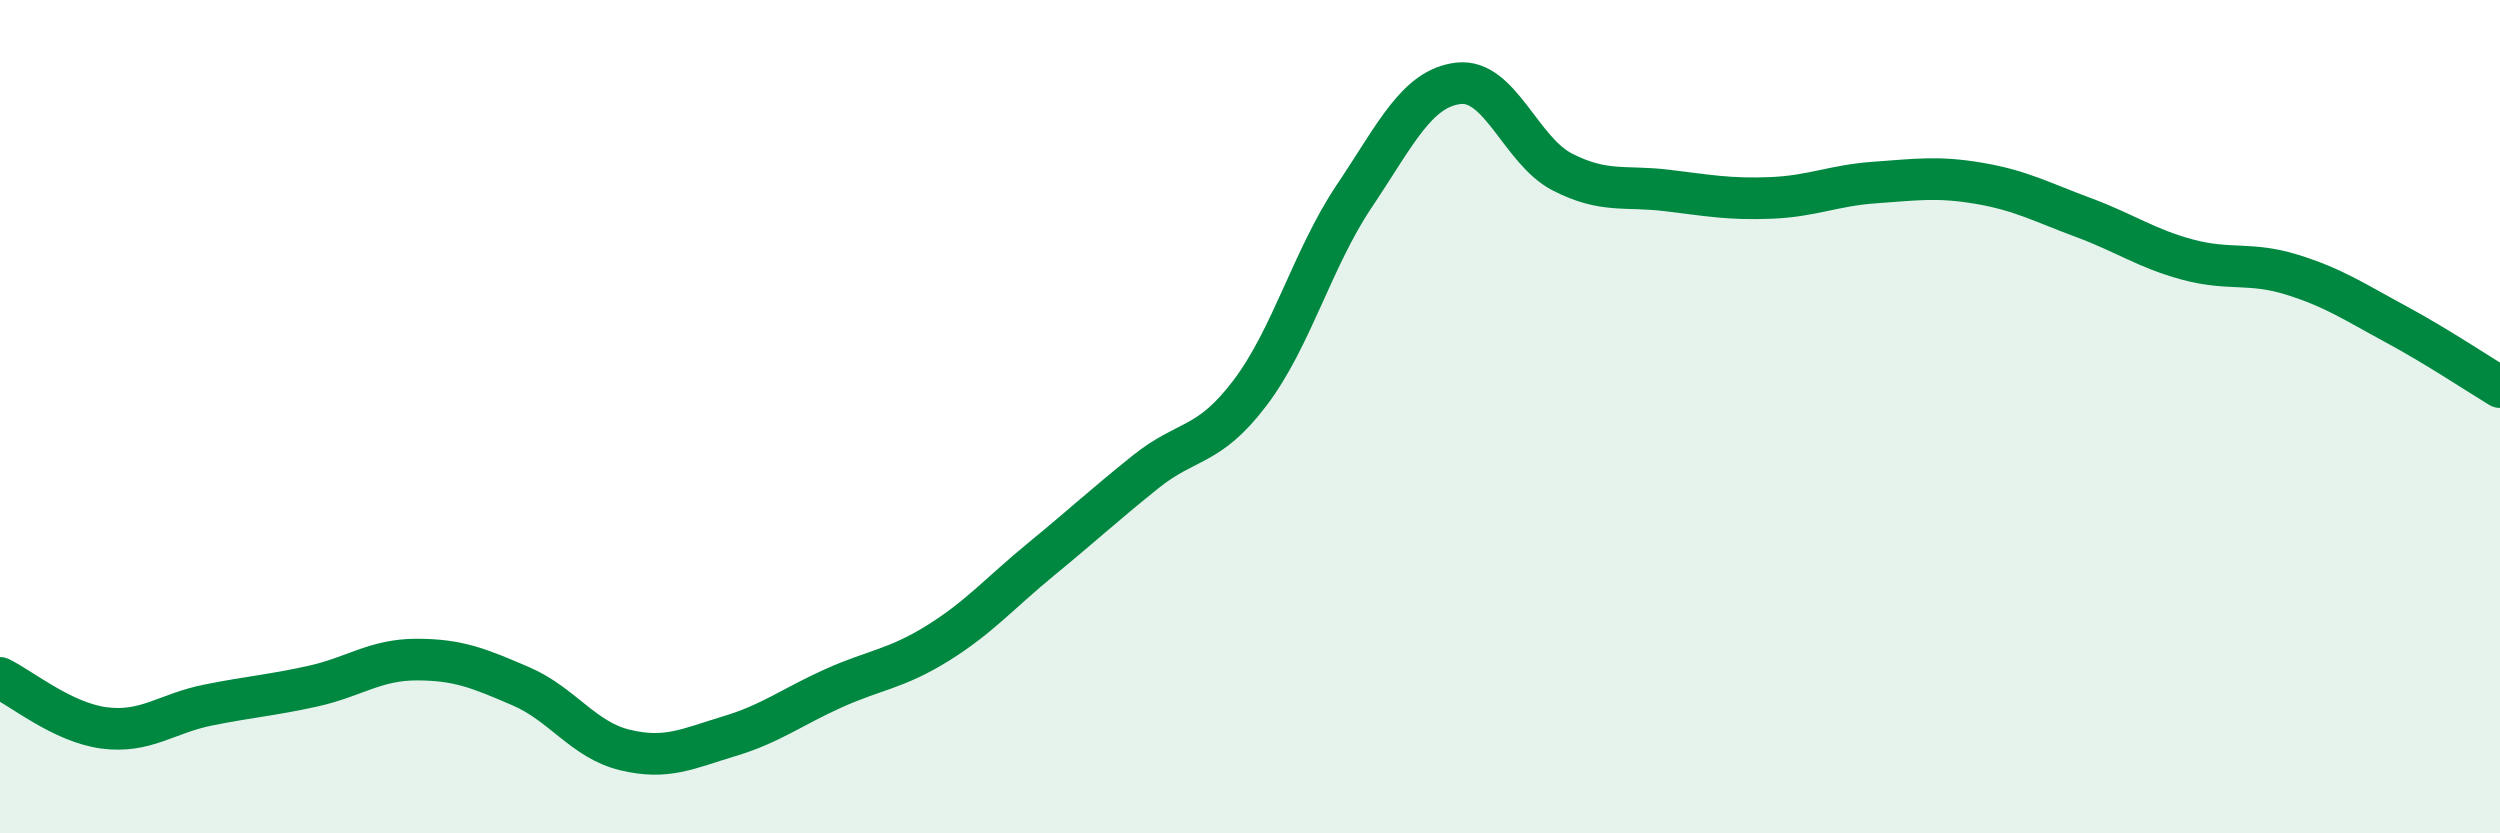
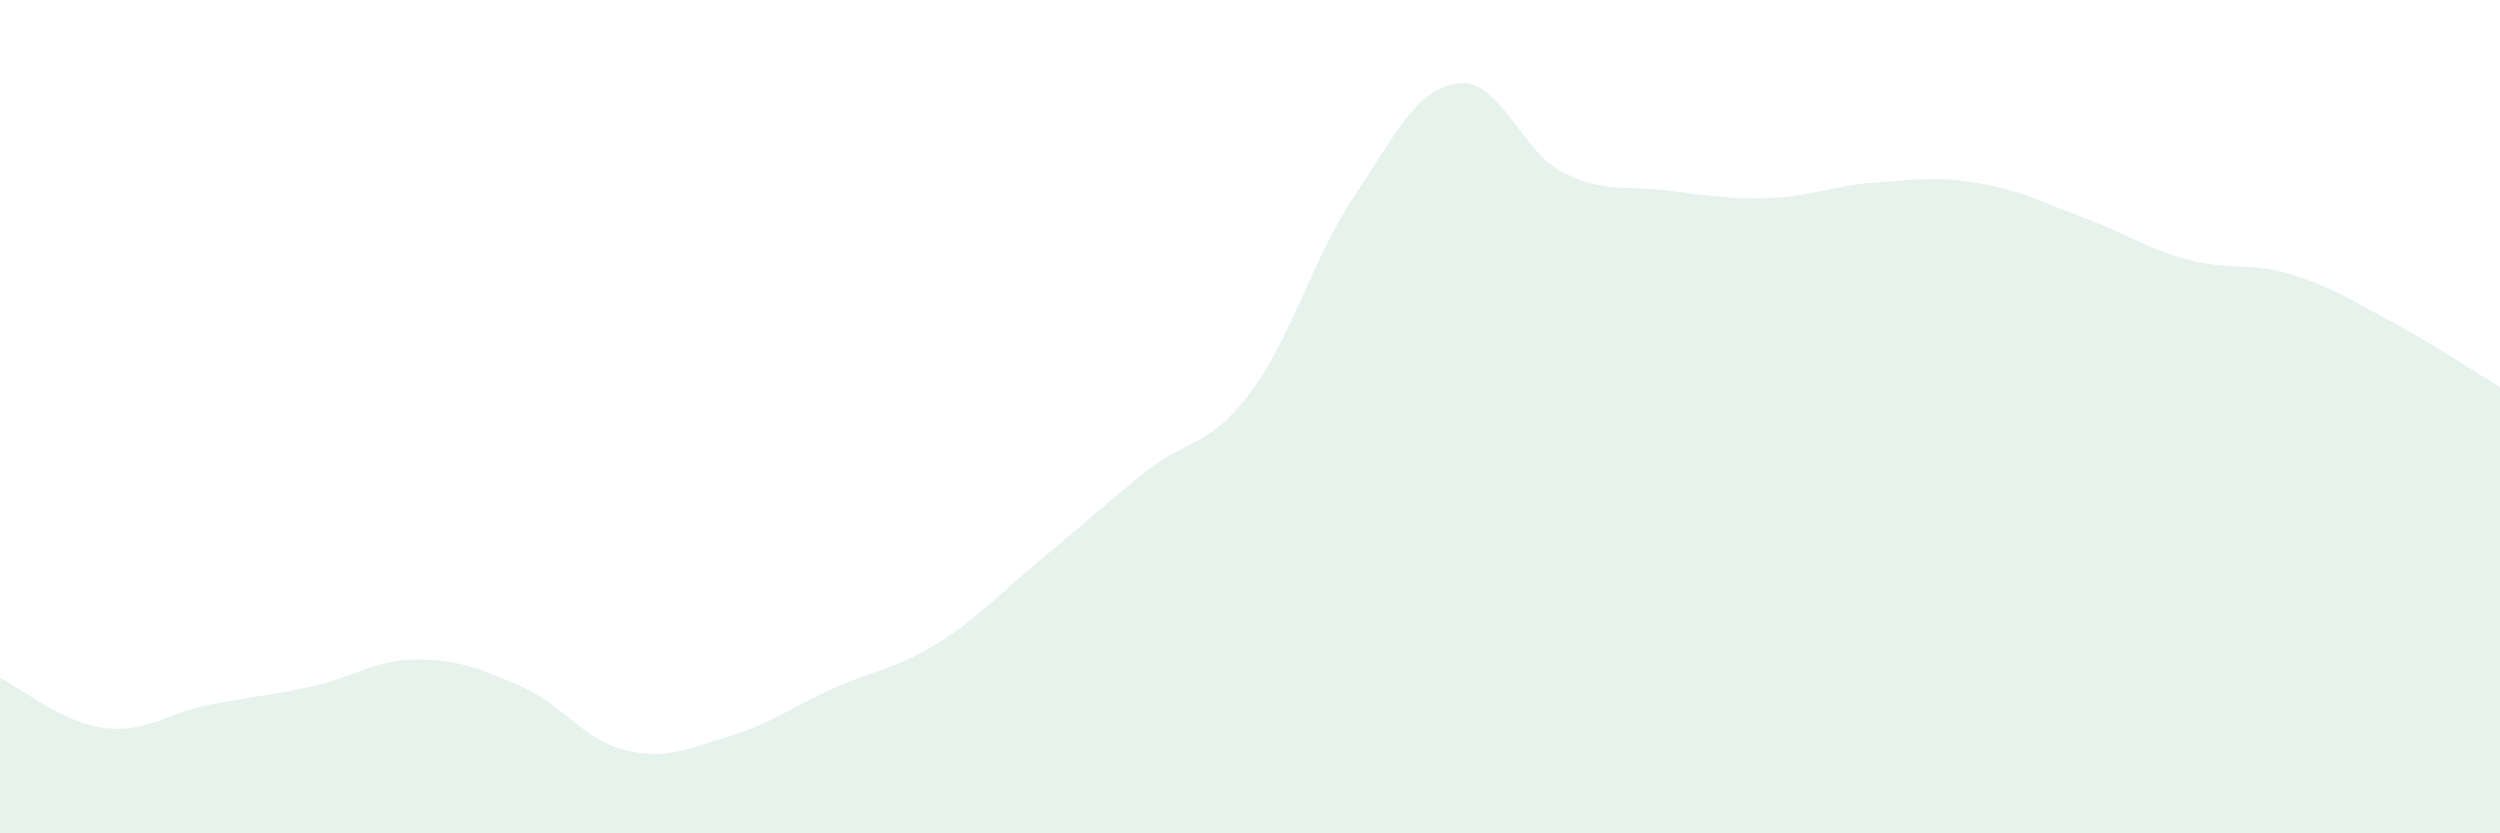
<svg xmlns="http://www.w3.org/2000/svg" width="60" height="20" viewBox="0 0 60 20">
  <path d="M 0,16.27 C 0.5,16.51 1.5,17.34 2.5,17.47 C 3.5,17.6 4,17.12 5,16.92 C 6,16.72 6.5,16.69 7.5,16.47 C 8.5,16.25 9,15.83 10,15.83 C 11,15.83 11.5,16.04 12.5,16.47 C 13.5,16.9 14,17.76 15,18 C 16,18.24 16.5,17.97 17.5,17.67 C 18.5,17.37 19,16.97 20,16.52 C 21,16.07 21.5,16.06 22.5,15.44 C 23.5,14.82 24,14.23 25,13.41 C 26,12.59 26.5,12.12 27.5,11.32 C 28.5,10.52 29,10.75 30,9.43 C 31,8.11 31.5,6.2 32.5,4.71 C 33.5,3.22 34,2.12 35,2 C 36,1.88 36.5,3.62 37.5,4.13 C 38.5,4.64 39,4.45 40,4.57 C 41,4.69 41.5,4.79 42.5,4.75 C 43.5,4.71 44,4.45 45,4.38 C 46,4.31 46.5,4.23 47.5,4.4 C 48.5,4.57 49,4.85 50,5.22 C 51,5.59 51.5,5.96 52.5,6.23 C 53.5,6.5 54,6.28 55,6.59 C 56,6.9 56.5,7.24 57.5,7.78 C 58.5,8.32 59.5,8.99 60,9.29L60 20L0 20Z" fill="#008740" opacity="0.1" stroke-linecap="round" stroke-linejoin="round" />
-   <path d="M 0,16.27 C 0.5,16.51 1.5,17.34 2.5,17.47 C 3.5,17.6 4,17.12 5,16.92 C 6,16.72 6.5,16.69 7.5,16.47 C 8.5,16.25 9,15.83 10,15.83 C 11,15.83 11.5,16.04 12.5,16.47 C 13.5,16.9 14,17.76 15,18 C 16,18.24 16.5,17.97 17.5,17.67 C 18.5,17.37 19,16.97 20,16.52 C 21,16.07 21.5,16.06 22.5,15.44 C 23.5,14.82 24,14.23 25,13.41 C 26,12.59 26.5,12.12 27.5,11.32 C 28.5,10.52 29,10.75 30,9.43 C 31,8.11 31.5,6.2 32.5,4.71 C 33.5,3.22 34,2.12 35,2 C 36,1.88 36.5,3.62 37.5,4.13 C 38.5,4.64 39,4.45 40,4.57 C 41,4.69 41.5,4.79 42.5,4.75 C 43.5,4.71 44,4.45 45,4.38 C 46,4.31 46.5,4.23 47.5,4.4 C 48.5,4.57 49,4.85 50,5.22 C 51,5.59 51.5,5.96 52.5,6.23 C 53.5,6.5 54,6.28 55,6.59 C 56,6.9 56.5,7.24 57.5,7.78 C 58.5,8.32 59.5,8.99 60,9.29" stroke="#008740" stroke-width="1" fill="none" stroke-linecap="round" stroke-linejoin="round" />
</svg>